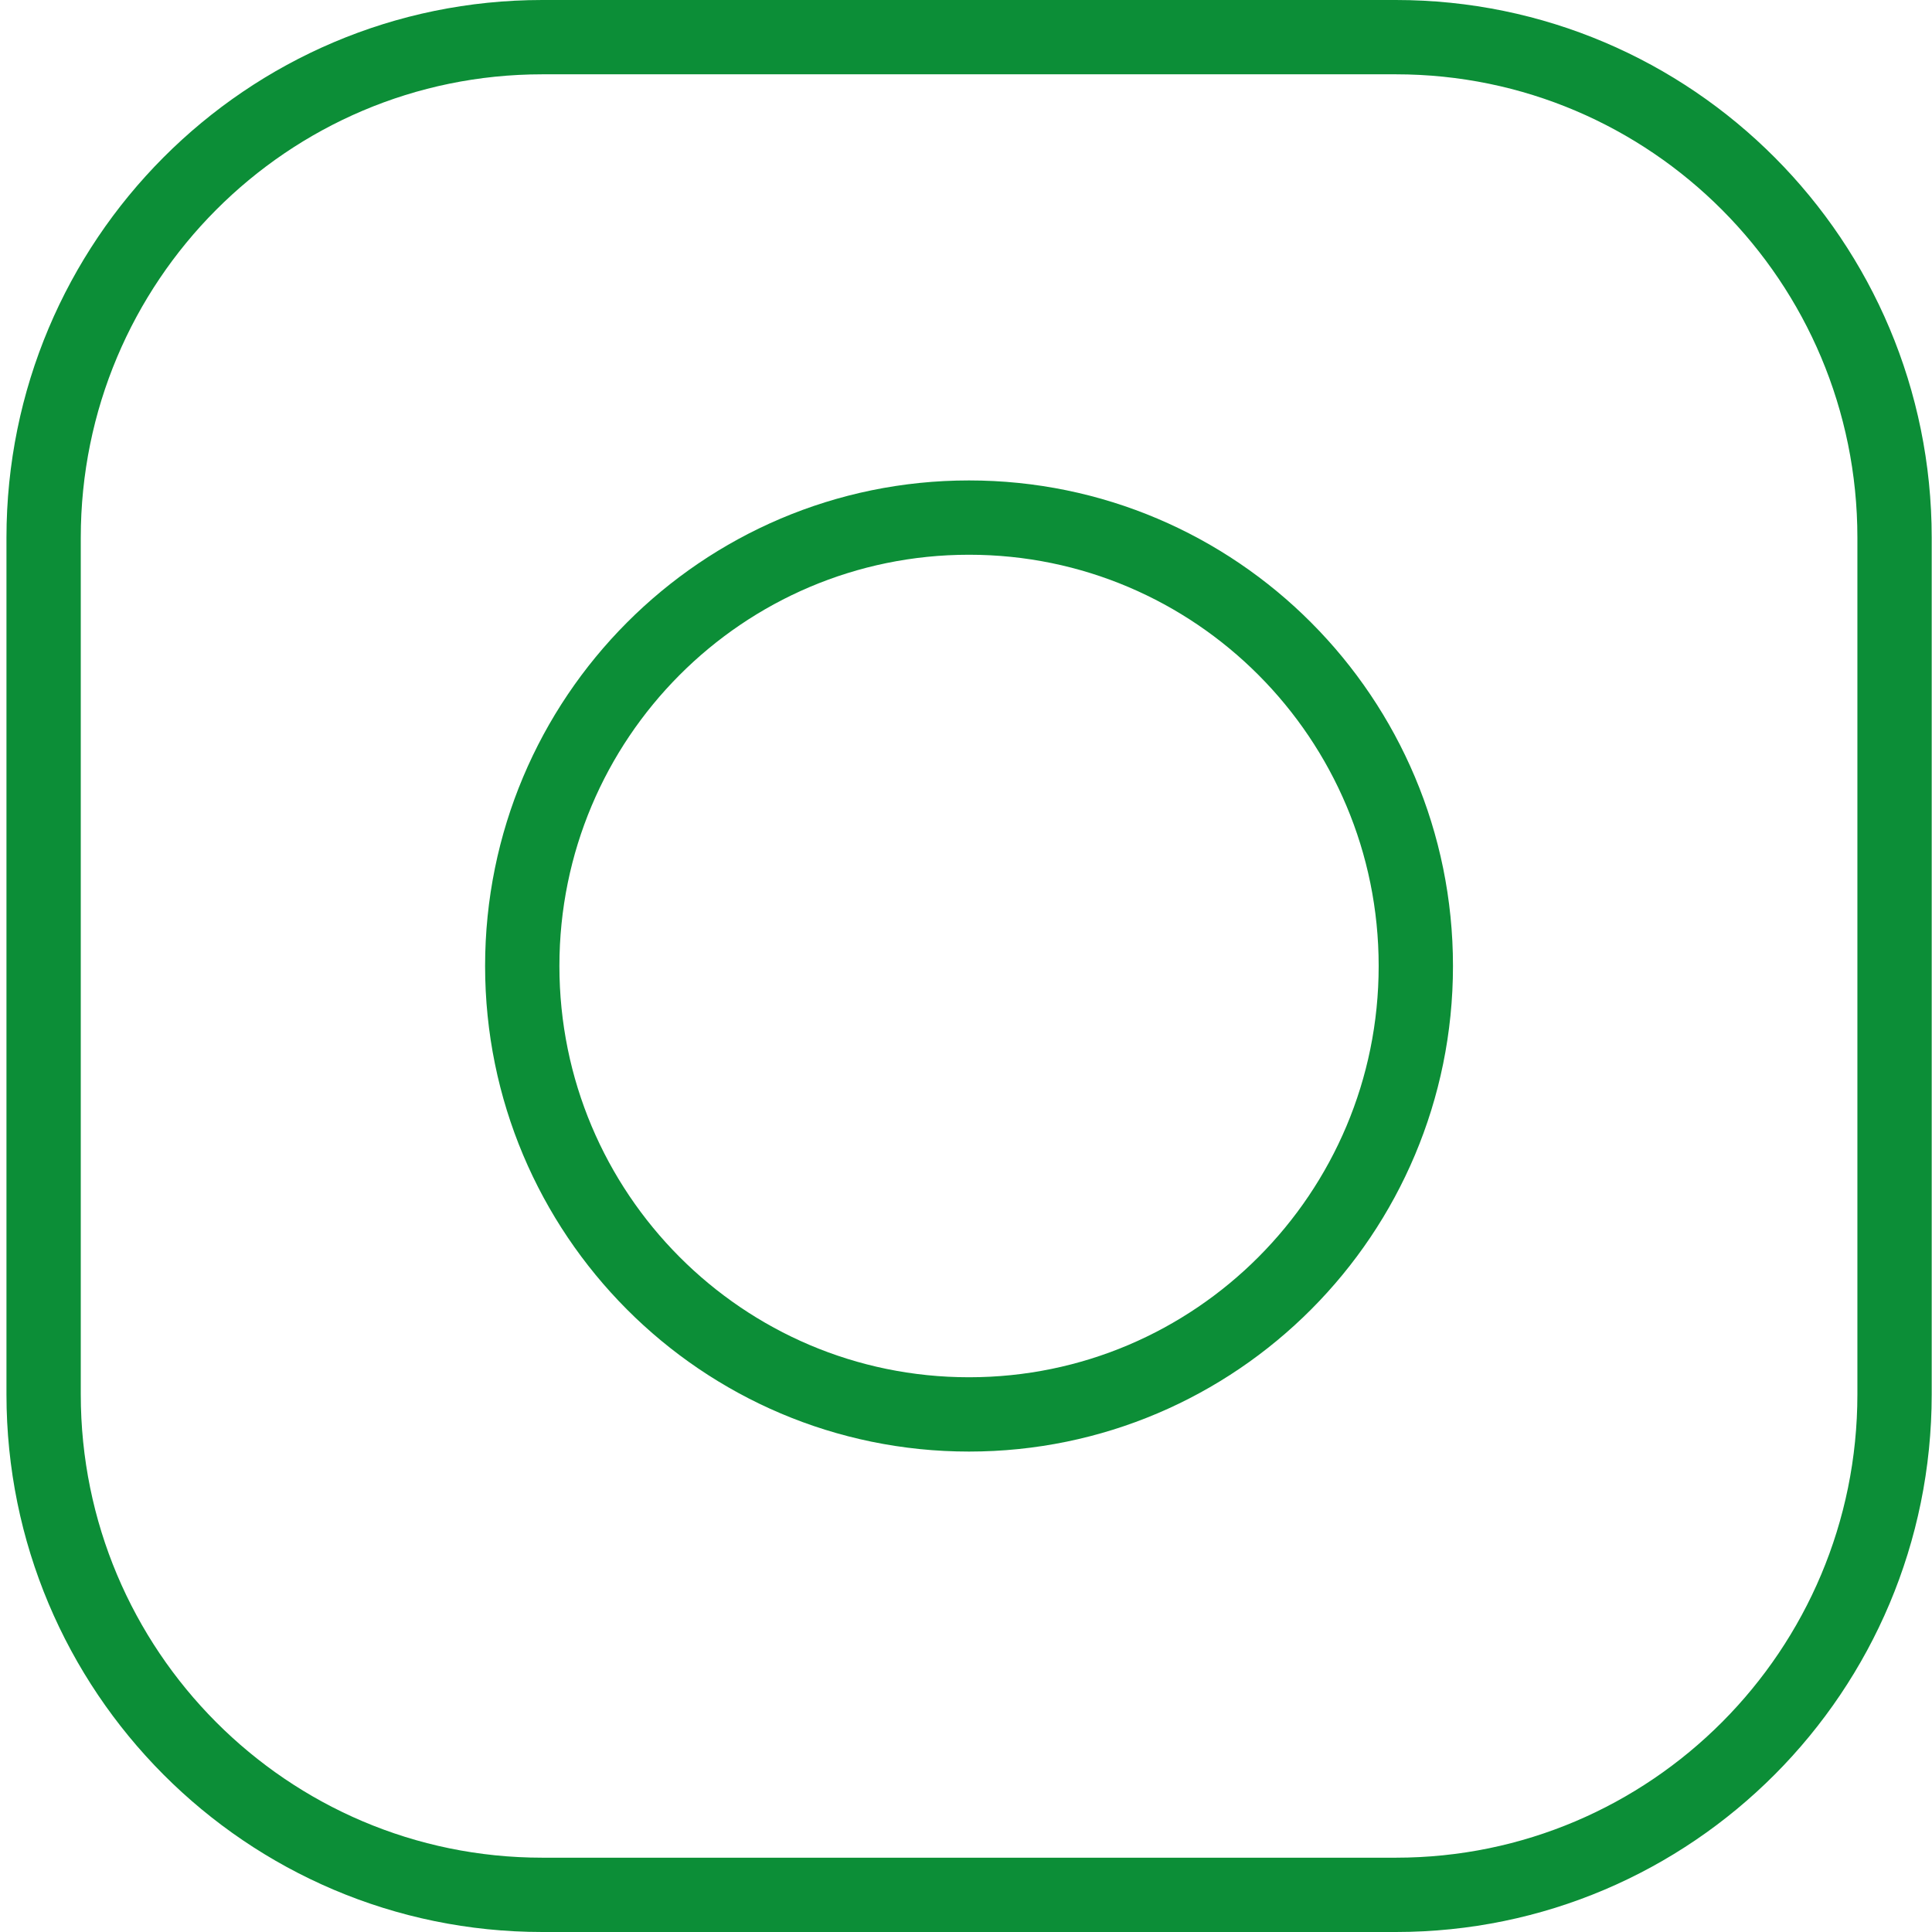
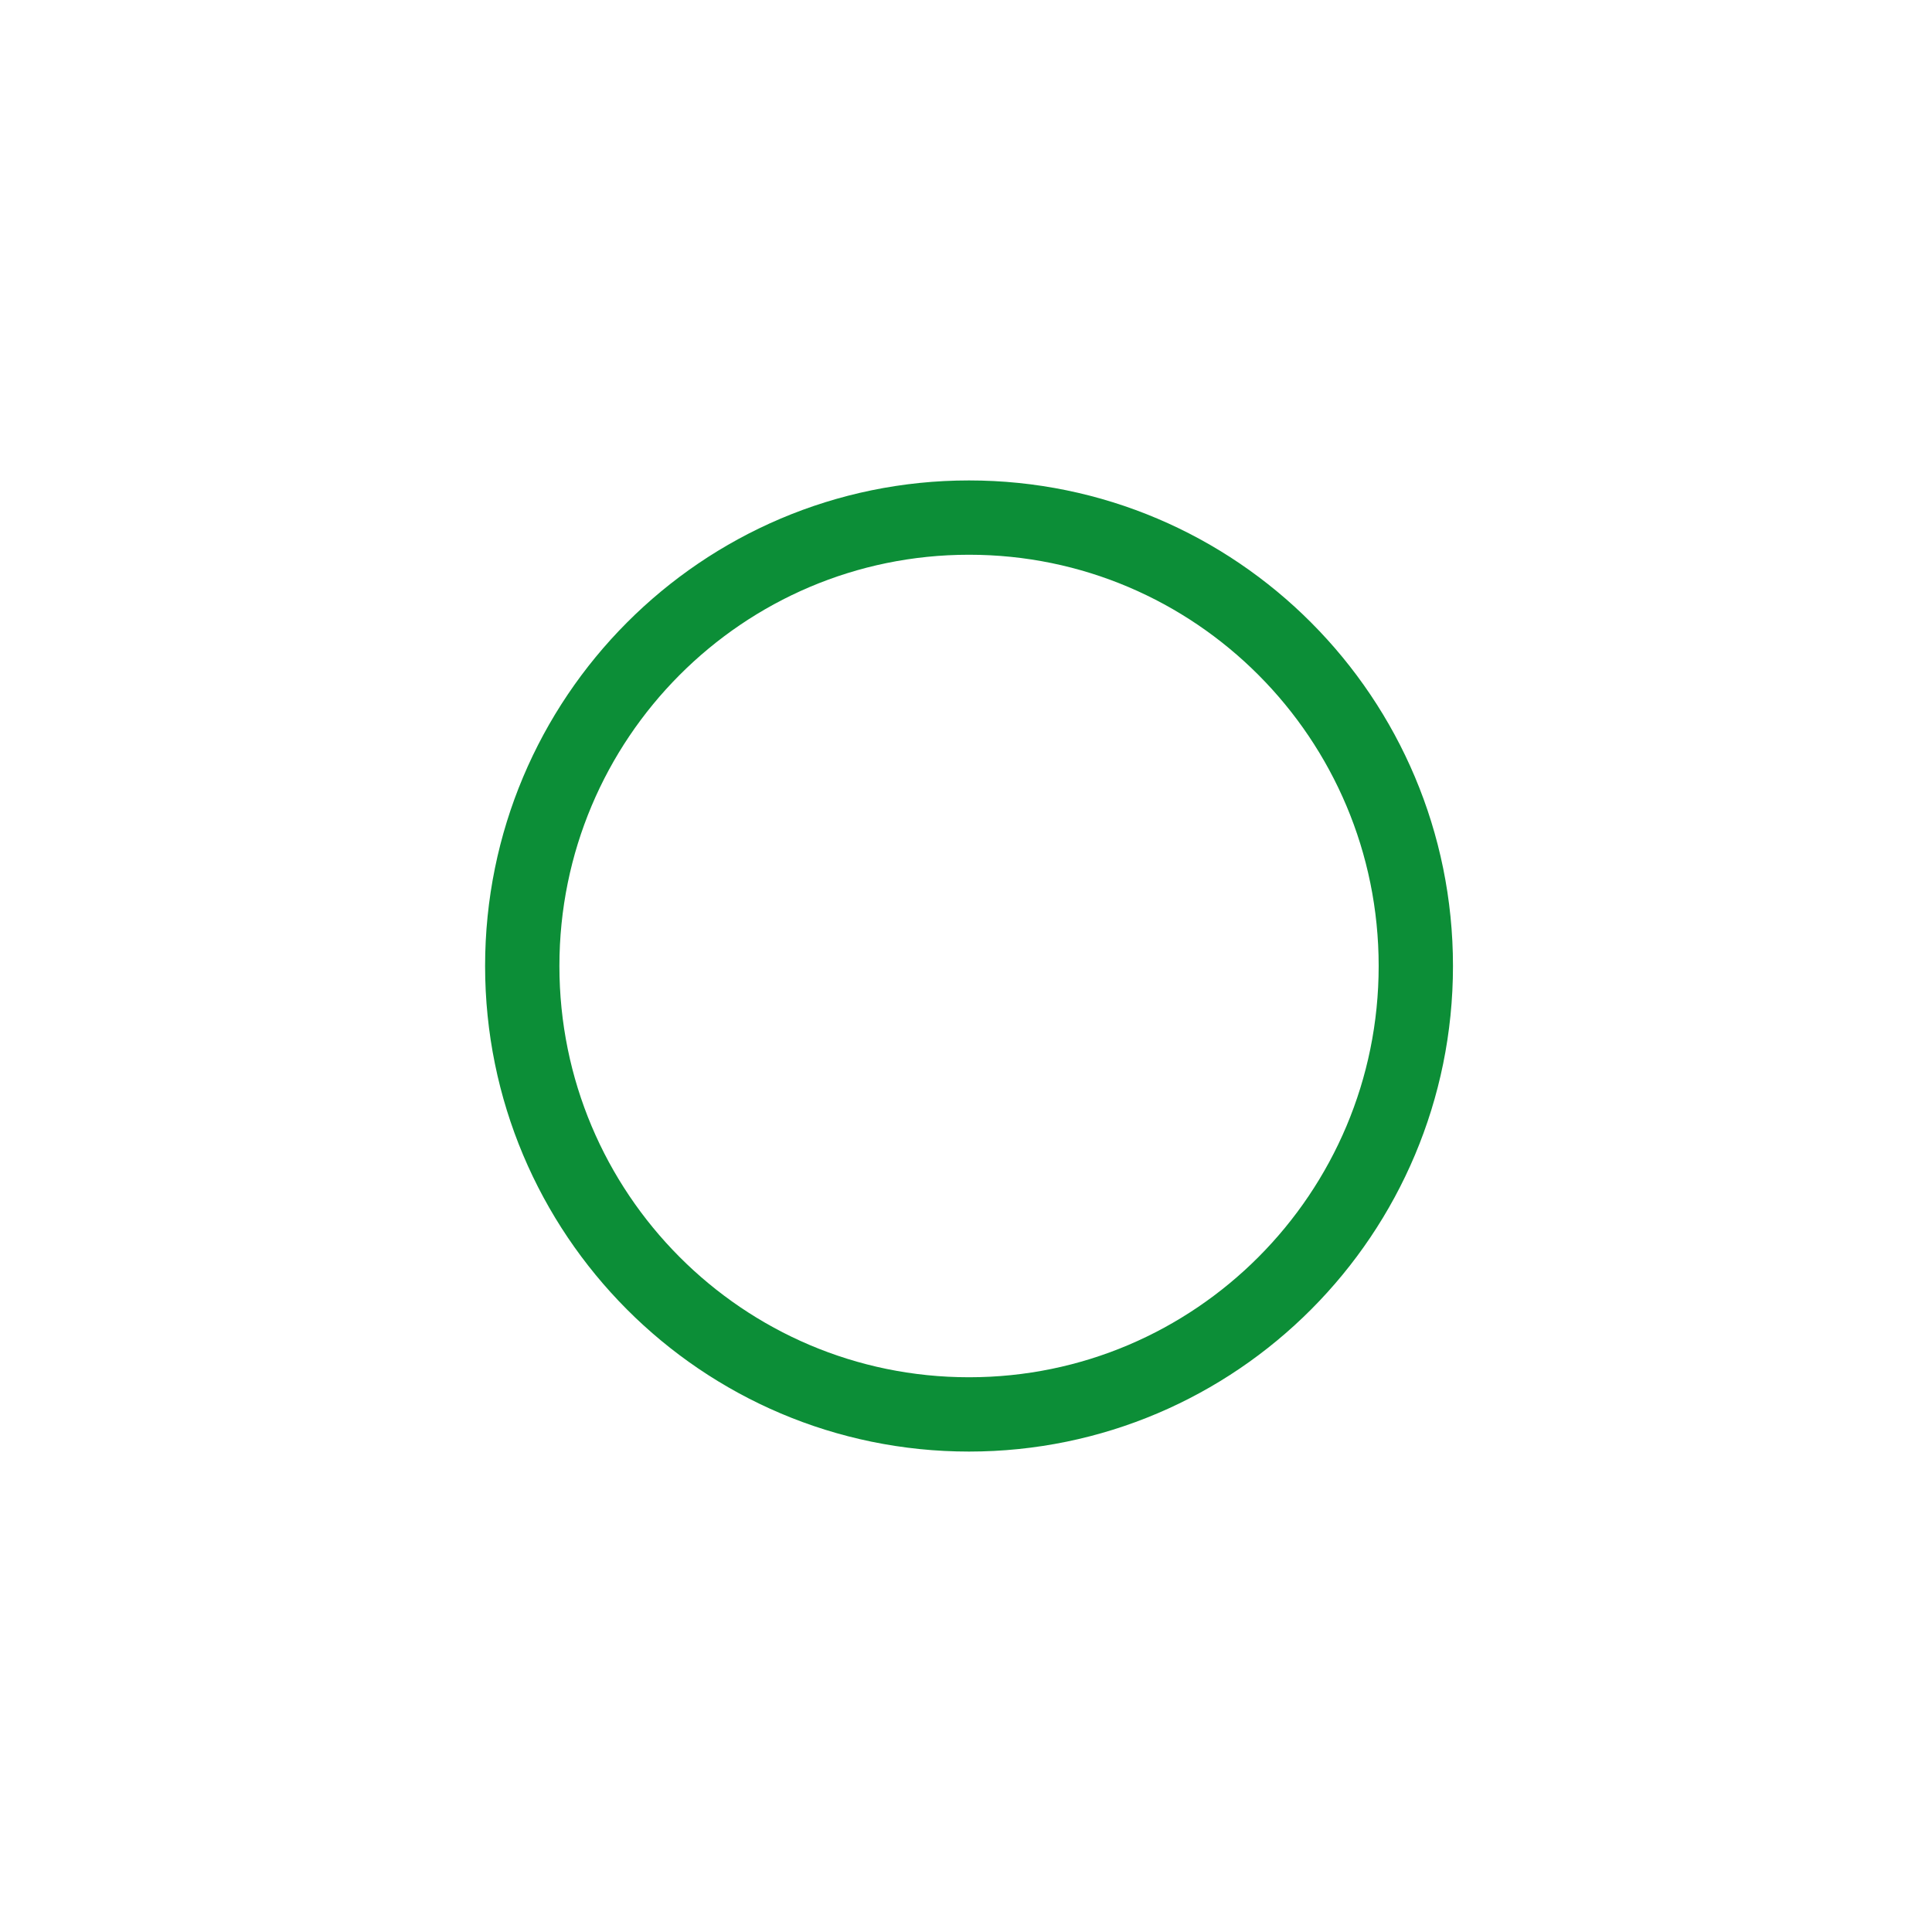
<svg xmlns="http://www.w3.org/2000/svg" width="104" height="104" viewBox="0 0 104 104" fill="none">
-   <path d="M75.139 2H29.192C14.367 2 2.348 14.063 2.348 28.943V75.057C2.348 89.937 14.367 102 29.192 102H75.139C89.965 102 101.984 89.937 101.984 75.057V28.943C101.984 14.063 89.965 2 75.139 2Z" stroke="#0C8E37" stroke-width="4" stroke-miterlimit="10" />
  <path d="M52.163 76.138C65.446 76.138 76.214 65.331 76.214 52C76.214 38.669 65.446 27.862 52.163 27.862C38.881 27.862 28.113 38.669 28.113 52C28.113 65.331 38.881 76.138 52.163 76.138Z" stroke="#0C8E37" stroke-width="4" stroke-miterlimit="10" />
</svg>